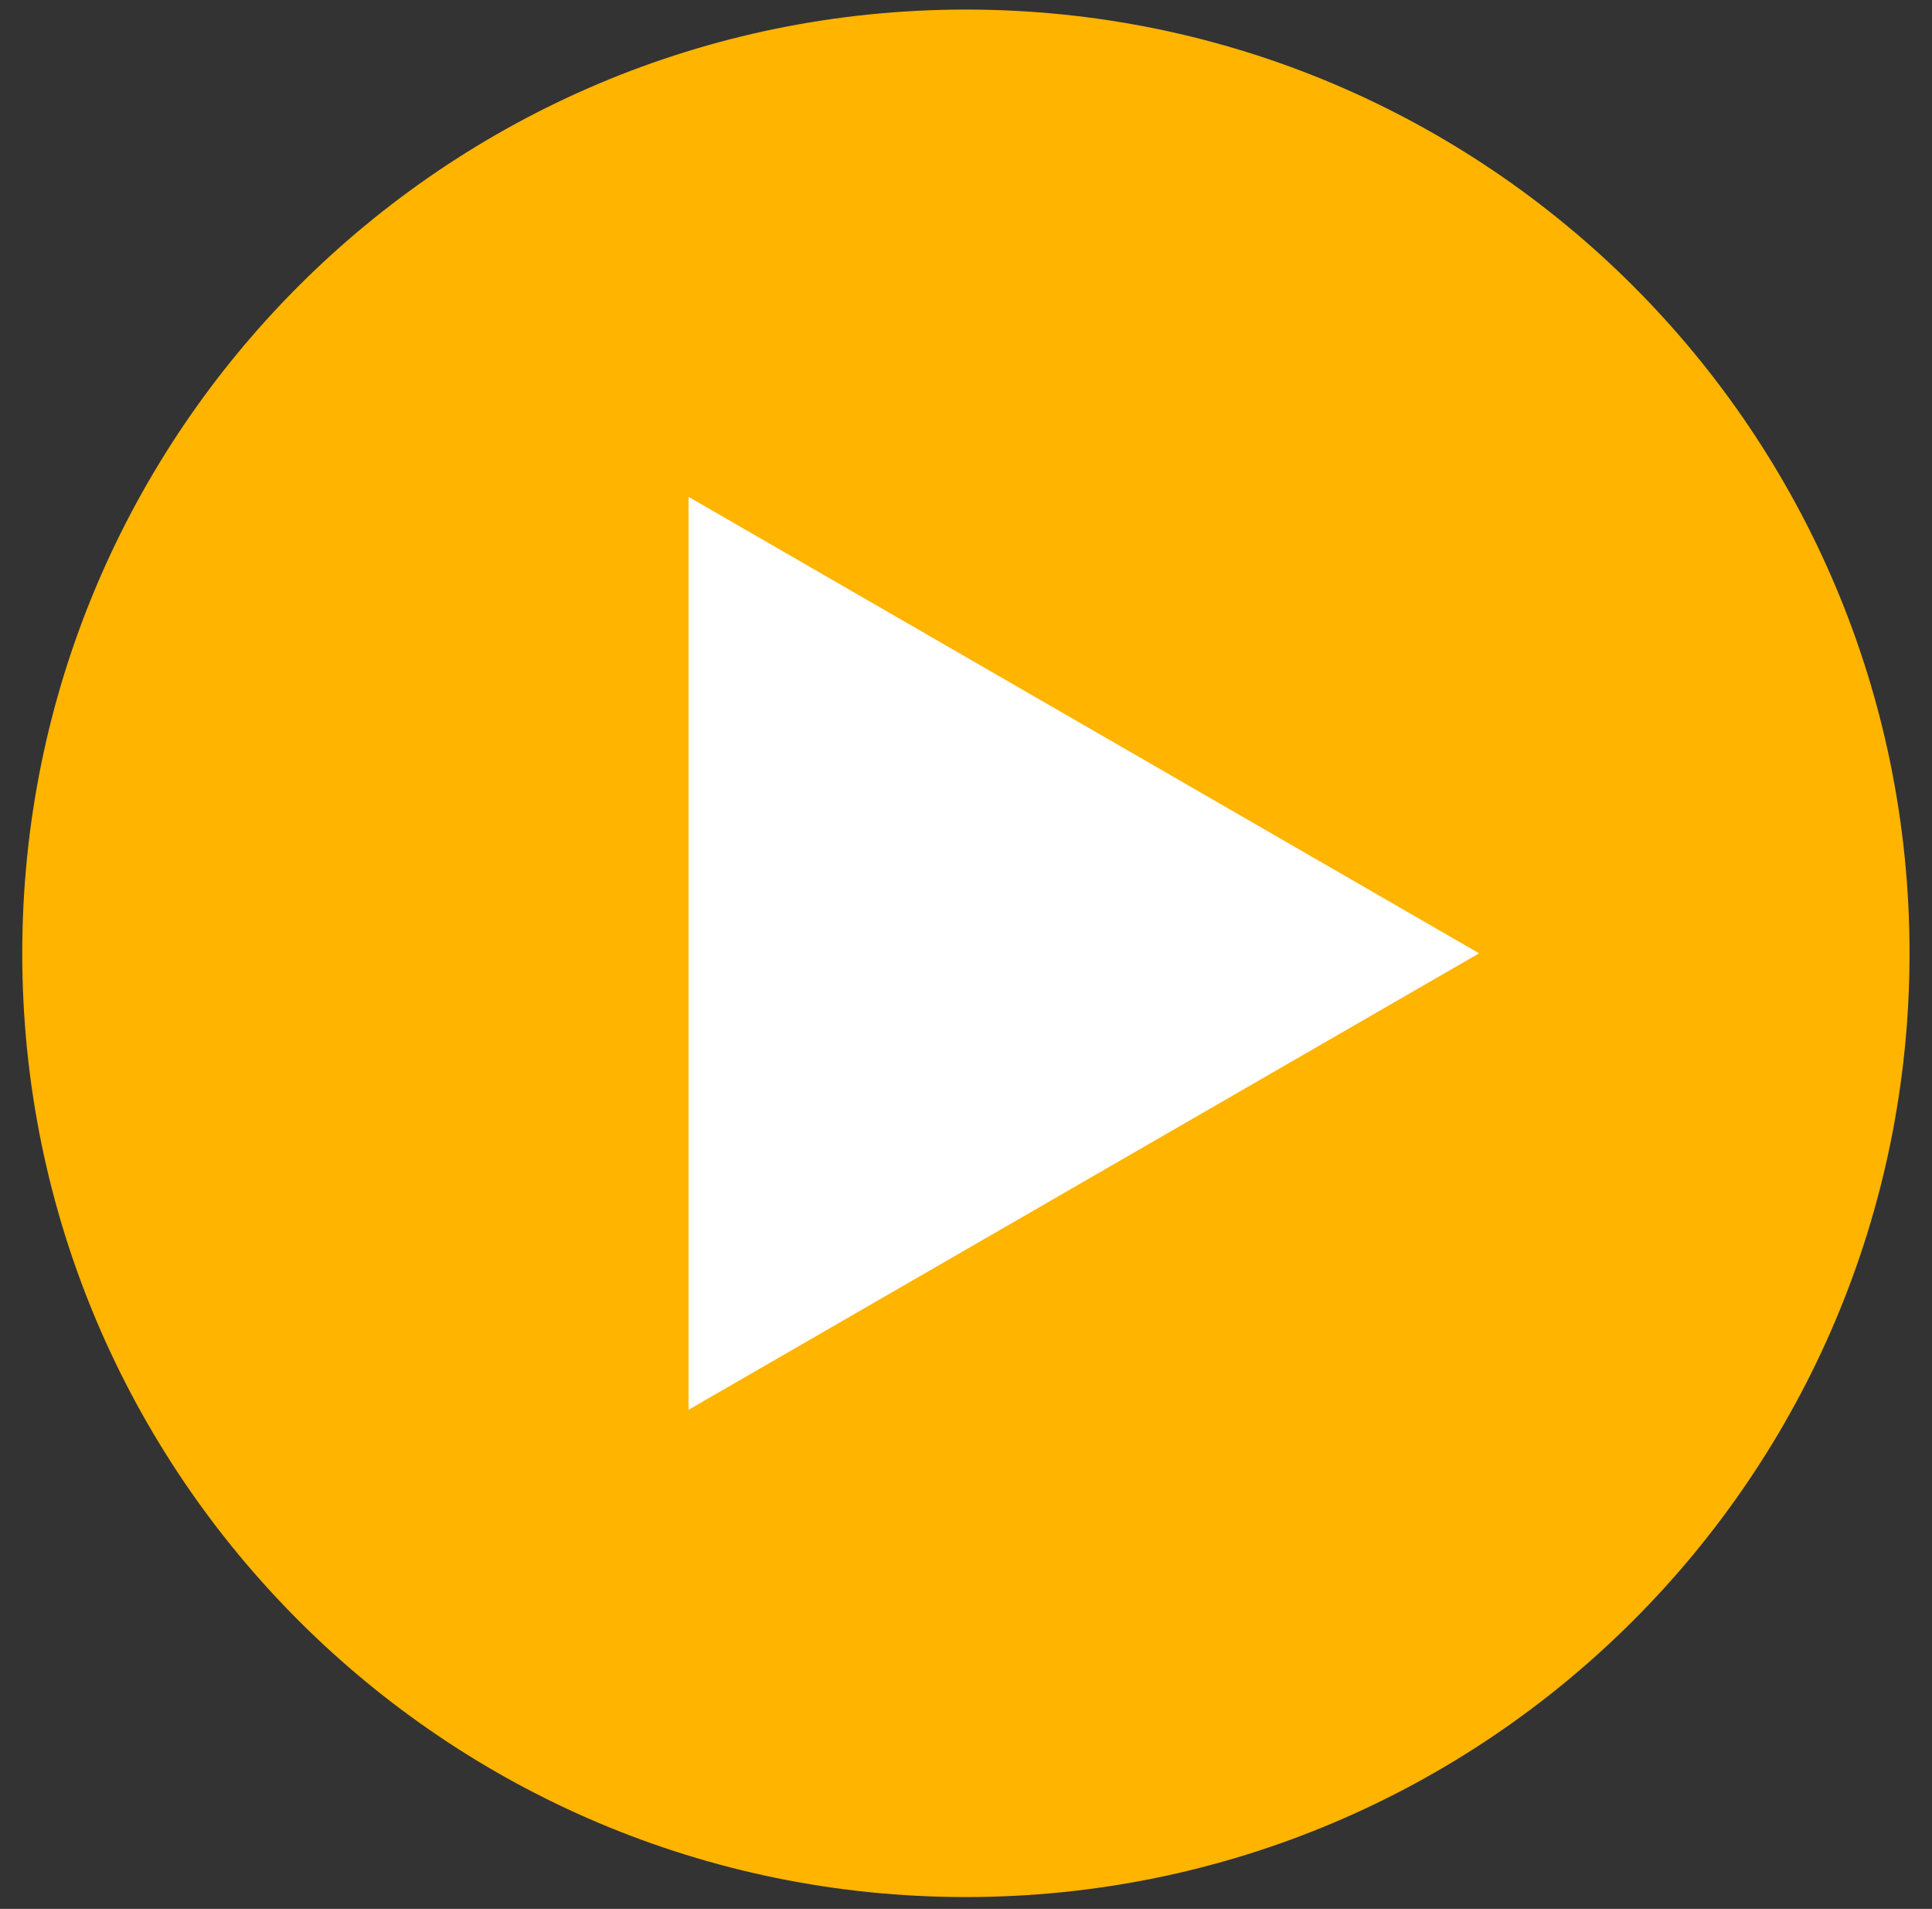
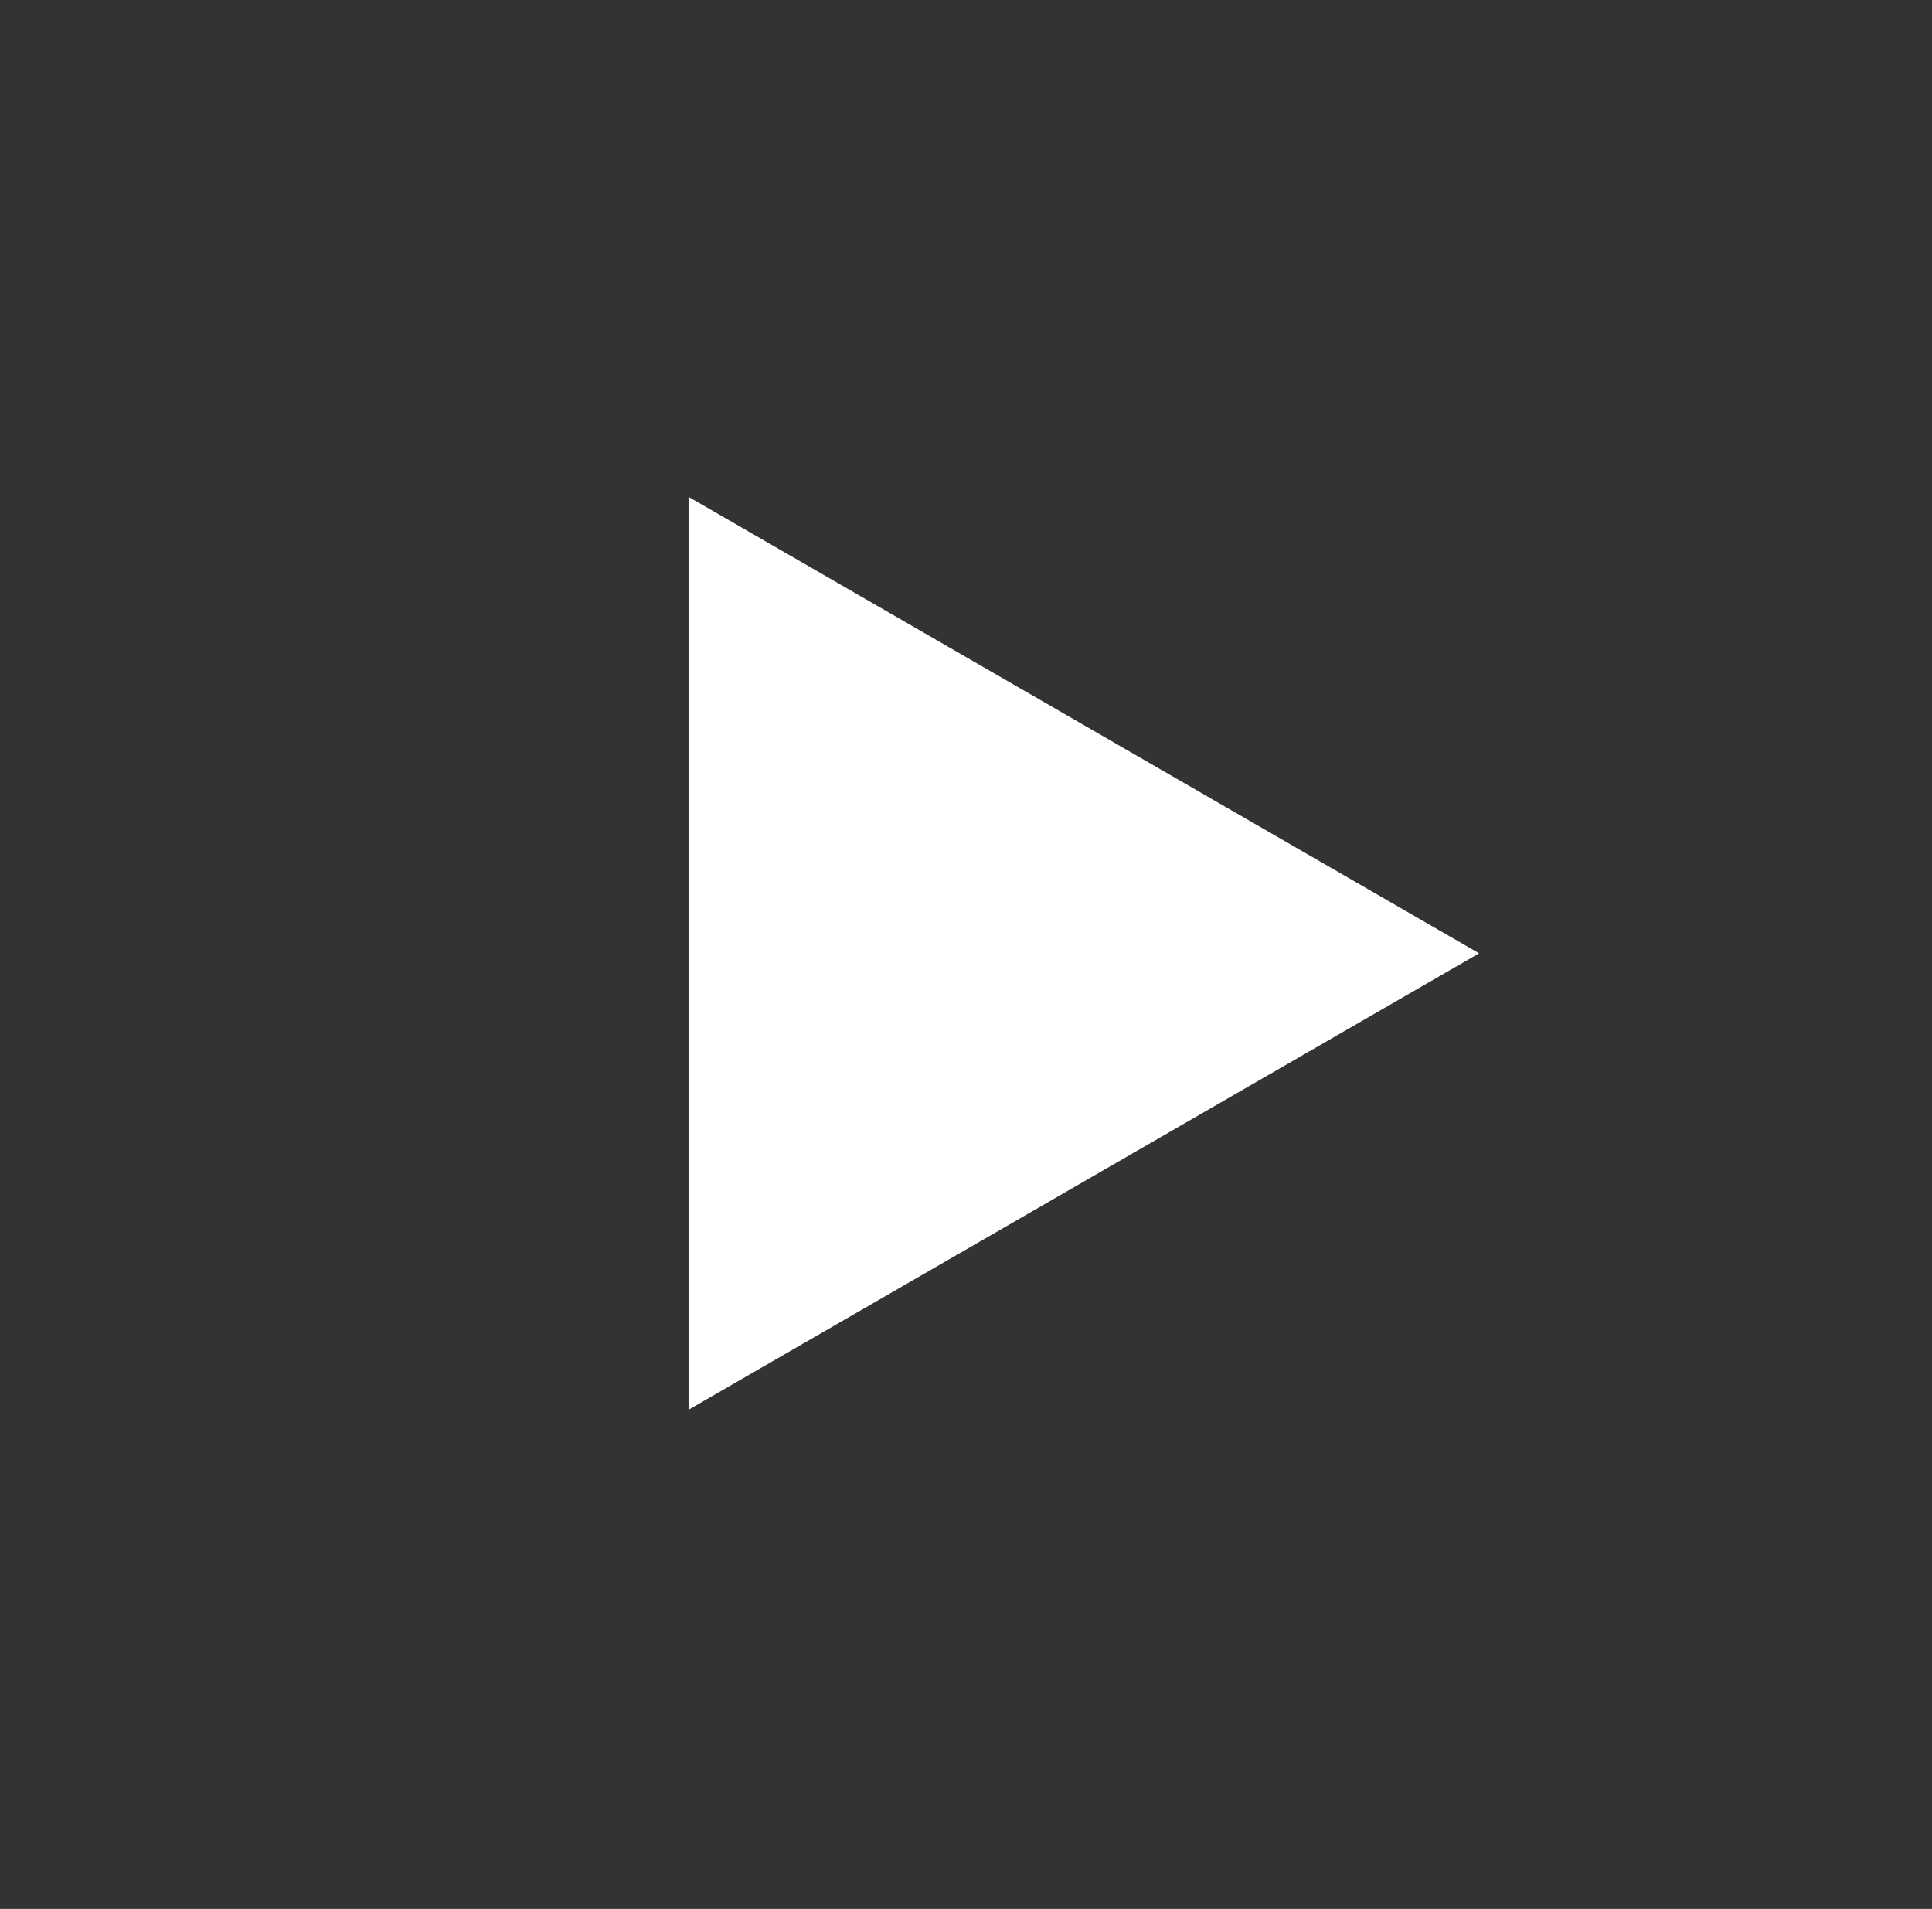
<svg xmlns="http://www.w3.org/2000/svg" width="83" height="82" viewBox="0 0 83 82" fill="none">
  <rect x="0" y="0" width="83" height="82" fill="#333333" stroke="none" />
-   <path d="M41.495 81.491C63.885 81.491 82.035 63.341 82.035 40.951C82.035 18.561 63.885 0.411 41.495 0.411C19.106 0.411 0.956 18.561 0.956 40.951C0.956 63.341 19.106 81.491 41.495 81.491Z" fill="#FFB400" />
  <path d="M63.543 40.951L29.58 60.559V21.343L63.543 40.951Z" fill="white" />
</svg>